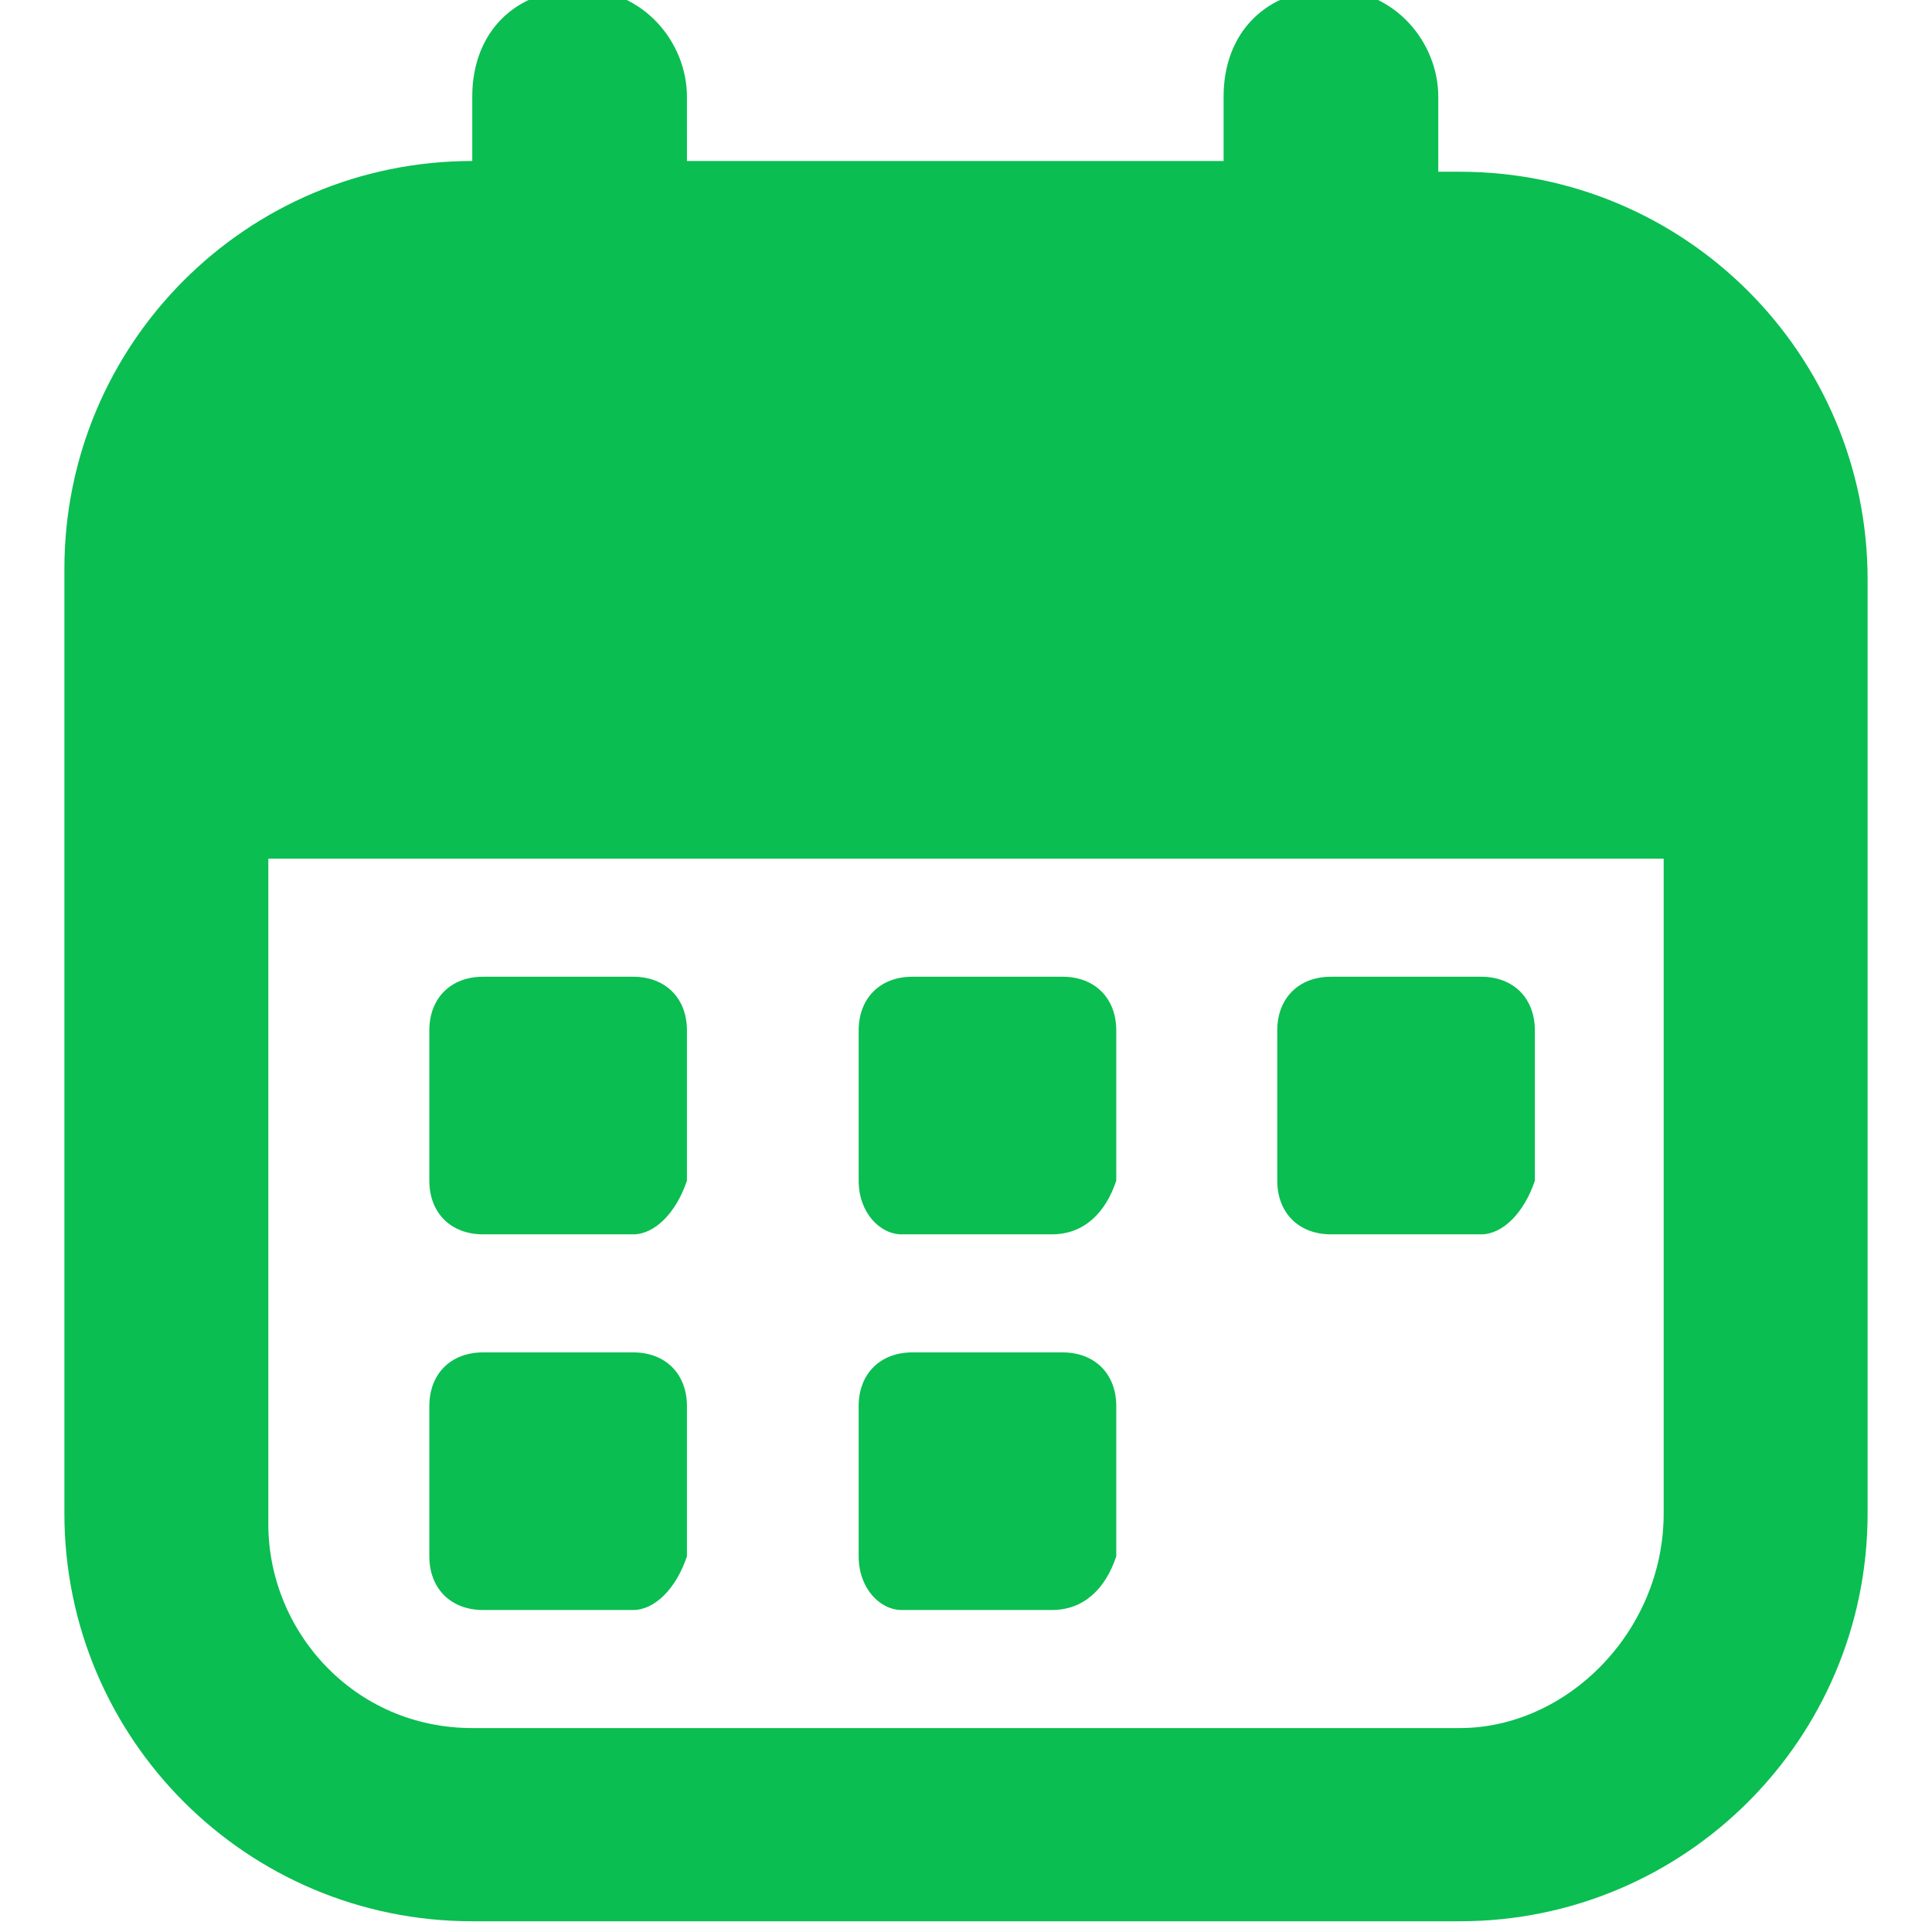
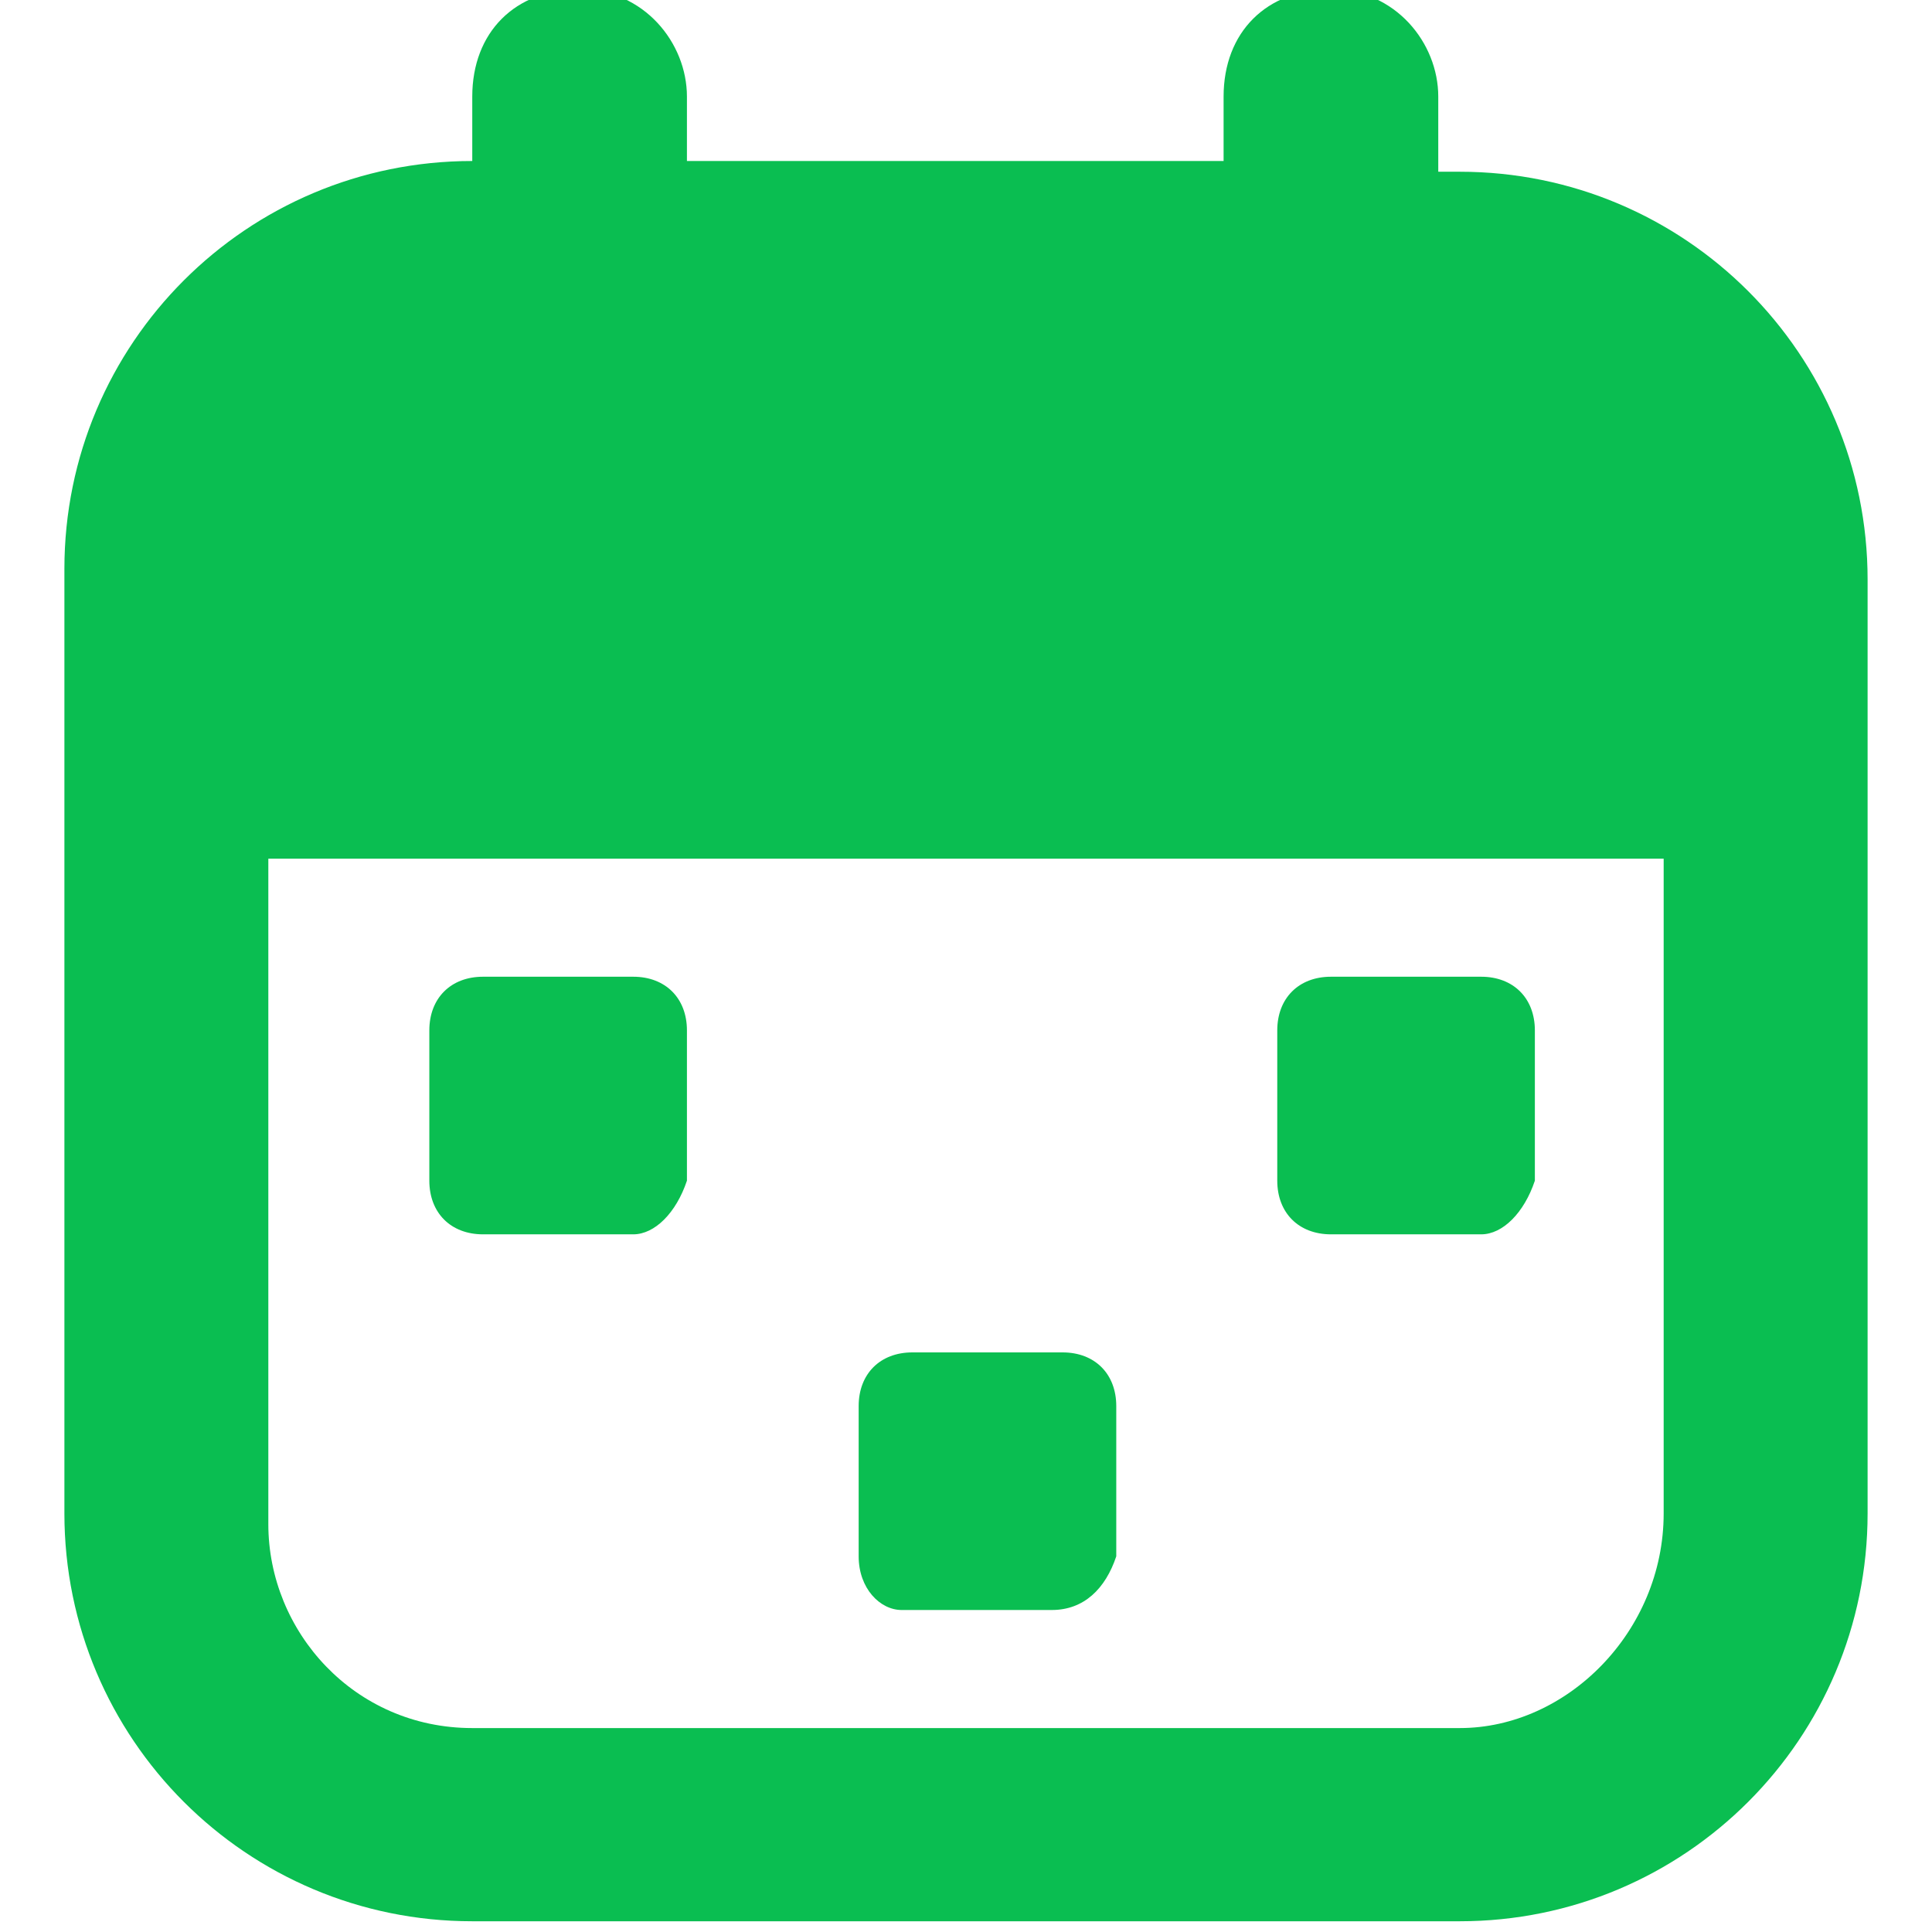
<svg xmlns="http://www.w3.org/2000/svg" version="1.1" id="Layer_1" x="0px" y="0px" width="18px" height="18px" viewBox="0 0 18 18" style="enable-background:new 0 0 18 18;" xml:space="preserve">
  <style type="text/css">
	.st0{fill:#0abe51;}
</style>
  <g>
    <g>
      <path class="st0" d="M13.6,1.6h-0.2V0.9c0-0.5-0.4-1-1-1s-1,0.4-1,1v0.6h-5V0.9c0-0.5-0.4-1-1-1s-1,0.4-1,1v0.6H4.4    c-2.1,0-3.8,1.7-3.8,3.8v8.8c0,2.1,1.7,3.8,3.8,3.8h9.2c2.1,0,3.8-1.7,3.8-3.8V5.4C17.4,3.3,15.7,1.6,13.6,1.6z M13.6,16.1H4.4    c-1.1,0-1.9-0.9-1.9-1.9V8h13v6.1C15.5,15.2,14.6,16.1,13.6,16.1z" />
    </g>
    <path class="st0" d="M5.9,11.5H4.5C4.2,11.5,4,11.3,4,11V9.6c0-0.3,0.2-0.5,0.5-0.5h1.4c0.3,0,0.5,0.2,0.5,0.5V11   C6.3,11.3,6.1,11.5,5.9,11.5z" />
-     <path class="st0" d="M9.8,11.5H8.4C8.2,11.5,8,11.3,8,11V9.6c0-0.3,0.2-0.5,0.5-0.5h1.4c0.3,0,0.5,0.2,0.5,0.5V11   C10.3,11.3,10.1,11.5,9.8,11.5z" />
    <path class="st0" d="M13.8,11.5h-1.4c-0.3,0-0.5-0.2-0.5-0.5V9.6c0-0.3,0.2-0.5,0.5-0.5h1.4c0.3,0,0.5,0.2,0.5,0.5V11   C14.2,11.3,14,11.5,13.8,11.5z" />
-     <path class="st0" d="M5.9,15H4.5C4.2,15,4,14.8,4,14.5v-1.4c0-0.3,0.2-0.5,0.5-0.5h1.4c0.3,0,0.5,0.2,0.5,0.5v1.4   C6.3,14.8,6.1,15,5.9,15z" />
    <path class="st0" d="M9.8,15H8.4C8.2,15,8,14.8,8,14.5v-1.4c0-0.3,0.2-0.5,0.5-0.5h1.4c0.3,0,0.5,0.2,0.5,0.5v1.4   C10.3,14.8,10.1,15,9.8,15z" />
  </g>
</svg>